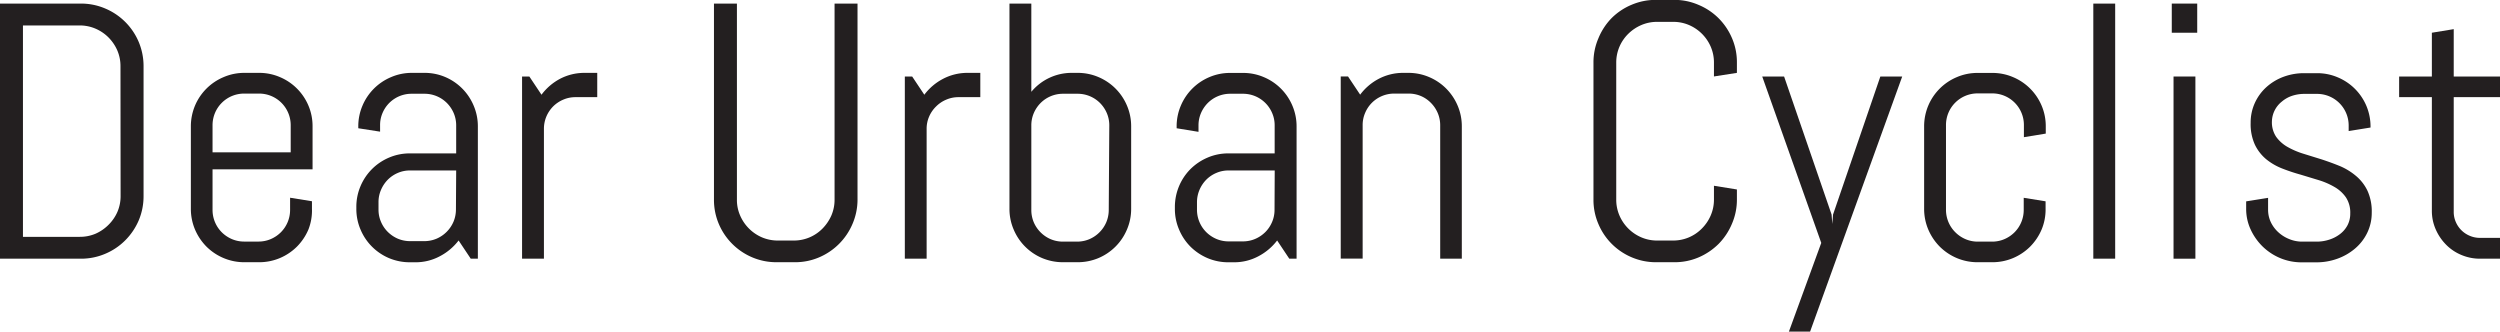
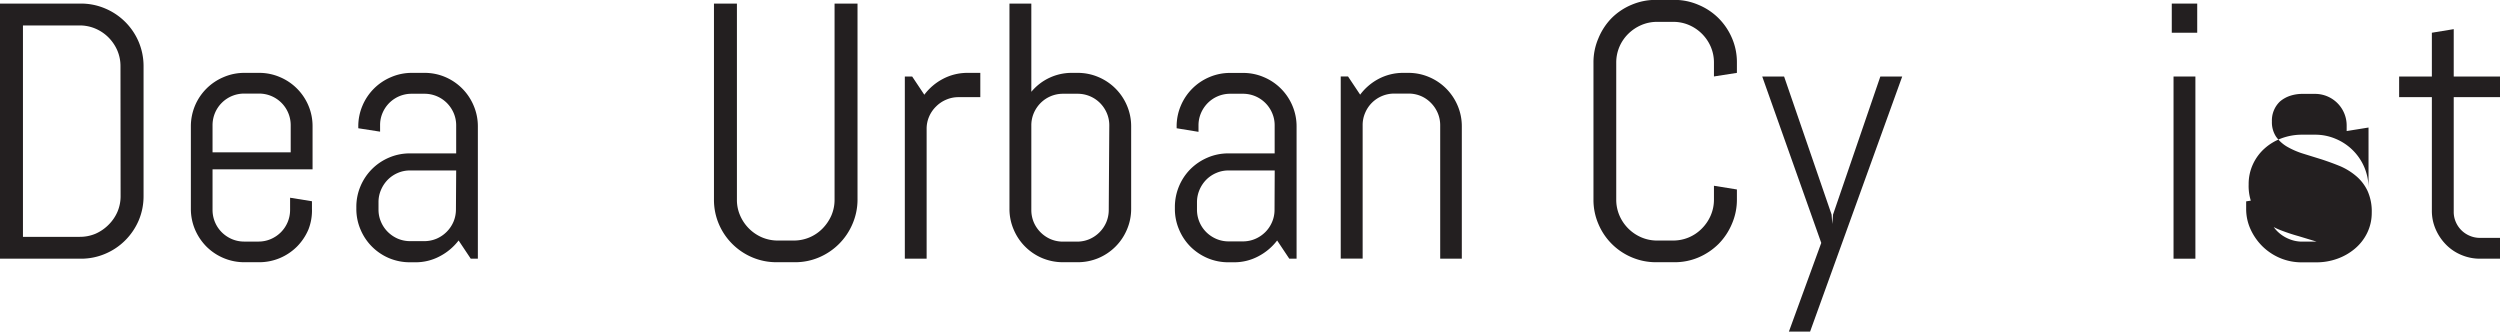
<svg xmlns="http://www.w3.org/2000/svg" width="411.68" height="54.61" viewBox="0 0 411.68 54.61">
  <path d="M22.84,36.3a10.45,10.45,0,0,1-2.22,3.28,10.24,10.24,0,0,1-3.29,2.21,10.11,10.11,0,0,1-4,.81H0V.59H13.3a10.1,10.1,0,0,1,4,.8A10.32,10.32,0,0,1,22.84,6.9a10.28,10.28,0,0,1,.8,4V32.29A10.18,10.18,0,0,1,22.84,36.3Zm-3-25.37a6.52,6.52,0,0,0-.52-2.62,7,7,0,0,0-1.45-2.14,6.81,6.81,0,0,0-2.14-1.45,6.57,6.57,0,0,0-2.63-.53H3.78V39h9.34a6.57,6.57,0,0,0,2.63-.52A7,7,0,0,0,17.89,37a6.83,6.83,0,0,0,1.45-2.12,6.55,6.55,0,0,0,.52-2.62Z" fill="#231f20" />
  <path d="M50.79,37.79a9,9,0,0,1-1.89,2.82,8.85,8.85,0,0,1-2.82,1.89,8.73,8.73,0,0,1-3.42.68H40.25a8.73,8.73,0,0,1-3.42-.68A8.85,8.85,0,0,1,34,40.61a9,9,0,0,1-1.89-2.82,8.73,8.73,0,0,1-.68-3.42V20.83a8.82,8.82,0,0,1,.68-3.43,8.79,8.79,0,0,1,4.71-4.7A8.57,8.57,0,0,1,40.25,12h2.41a8.57,8.57,0,0,1,3.42.69,8.79,8.79,0,0,1,4.71,4.7,8.64,8.64,0,0,1,.68,3.43v7.06H35v6.68a5.2,5.2,0,0,0,1.52,3.69,5.34,5.34,0,0,0,1.66,1.12,5.11,5.11,0,0,0,2,.41h2.41a5.11,5.11,0,0,0,2-.41,5.34,5.34,0,0,0,1.66-1.12,5.2,5.2,0,0,0,1.52-3.69v-2l3.6.58v1.21A8.56,8.56,0,0,1,50.79,37.79ZM47.87,20.62a5.2,5.2,0,0,0-5.21-5.21H40.25A5.2,5.2,0,0,0,35,20.62v4.46H47.87Z" fill="#231f20" />
  <path d="M77.52,42.6l-2-3a9.33,9.33,0,0,1-3.08,2.59,8.41,8.41,0,0,1-4,1H67.5a8.82,8.82,0,0,1-3.43-.68,8.79,8.79,0,0,1-4.7-4.71,8.57,8.57,0,0,1-.69-3.42v-.3a8.65,8.65,0,0,1,.69-3.43,8.81,8.81,0,0,1,4.7-4.7,8.65,8.65,0,0,1,3.43-.69h7.62V20.62a5.11,5.11,0,0,0-.41-2,5.34,5.34,0,0,0-1.12-1.66,5.2,5.2,0,0,0-3.69-1.52H67.79A5.17,5.17,0,0,0,63,18.59a5,5,0,0,0-.41,2v1.09L59,21.12v-.29a8.65,8.65,0,0,1,.69-3.43,8.79,8.79,0,0,1,4.71-4.7A8.57,8.57,0,0,1,67.79,12H69.9a8.61,8.61,0,0,1,3.43.69A8.81,8.81,0,0,1,78,17.4a8.65,8.65,0,0,1,.69,3.43V42.6Zm-2.4-14.53H67.5a5,5,0,0,0-2,.41,5.24,5.24,0,0,0-1.65,1.12,5.42,5.42,0,0,0-1.11,1.67,5,5,0,0,0-.41,2v1.26a5,5,0,0,0,.41,2,5.21,5.21,0,0,0,1.11,1.65,5.41,5.41,0,0,0,1.65,1.12,5.2,5.2,0,0,0,2,.41h2.4a5.2,5.2,0,0,0,2-.41,5.31,5.31,0,0,0,2.77-2.77,5.2,5.2,0,0,0,.41-2Z" fill="#231f20" />
-   <path d="M94.75,16a5,5,0,0,0-2,.41,5.26,5.26,0,0,0-1.66,1.11,5.38,5.38,0,0,0-1.11,1.65,5.2,5.2,0,0,0-.41,2V42.6h-3.6v-30h1.2l2,3A9.1,9.1,0,0,1,92.18,13a8.63,8.63,0,0,1,4.06-1h2.11v4Z" fill="#231f20" />
  <path d="M140.38,36.88a10.37,10.37,0,0,1-5.5,5.5,10,10,0,0,1-4,.8h-3a10.14,10.14,0,0,1-4-.8,10.35,10.35,0,0,1-5.51-5.5,10.14,10.14,0,0,1-.8-4V.59h3.78V32.87a6.36,6.36,0,0,0,.53,2.62,6.88,6.88,0,0,0,3.58,3.59,6.61,6.61,0,0,0,2.63.53h2.63a6.59,6.59,0,0,0,4.75-2,7.19,7.19,0,0,0,1.44-2.14,6.52,6.52,0,0,0,.52-2.62V.59h3.78V32.87A10.14,10.14,0,0,1,140.38,36.88Z" fill="#231f20" />
  <path d="M157.82,16a5,5,0,0,0-2,.41,5.15,5.15,0,0,0-1.66,1.11A5.21,5.21,0,0,0,153,19.2a5,5,0,0,0-.41,2V42.6H149v-30h1.21l2,3A9.1,9.1,0,0,1,155.26,13a8.61,8.61,0,0,1,4.06-1h2.11v4Z" fill="#231f20" />
  <path d="M185.58,37.79a8.79,8.79,0,0,1-4.7,4.71,8.82,8.82,0,0,1-3.43.68h-2.4a8.82,8.82,0,0,1-3.43-.68,8.79,8.79,0,0,1-4.7-4.71,8.57,8.57,0,0,1-.69-3.42V.59h3.6V15.12A8.62,8.62,0,0,1,176.54,12h.91a8.65,8.65,0,0,1,3.43.69,8.81,8.81,0,0,1,4.7,4.7,8.65,8.65,0,0,1,.69,3.43V34.37A8.57,8.57,0,0,1,185.58,37.79Zm-2.91-17.17a5.11,5.11,0,0,0-.41-2,5.34,5.34,0,0,0-1.12-1.66,5.2,5.2,0,0,0-3.69-1.52h-2.4a5.2,5.2,0,0,0-3.69,1.52,5.34,5.34,0,0,0-1.12,1.66,5.11,5.11,0,0,0-.41,2v14a5.2,5.2,0,0,0,.41,2A5.31,5.31,0,0,0,173,39.38a5.2,5.2,0,0,0,2,.41h2.4a5.2,5.2,0,0,0,2-.41,5.31,5.31,0,0,0,2.77-2.77,5.2,5.2,0,0,0,.41-2Z" fill="#231f20" />
  <path d="M212.31,42.6l-2-3a9.3,9.3,0,0,1-3.07,2.59,8.42,8.42,0,0,1-4.05,1h-.91a8.73,8.73,0,0,1-3.42-.68,9,9,0,0,1-2.82-1.89,8.76,8.76,0,0,1-1.88-2.82,8.57,8.57,0,0,1-.69-3.42v-.3a8.85,8.85,0,0,1,2.57-6.24,9,9,0,0,1,2.82-1.89,8.57,8.57,0,0,1,3.42-.69h7.62V20.62a5,5,0,0,0-.41-2,5.2,5.2,0,0,0-4.8-3.18h-2.11a5.2,5.2,0,0,0-3.69,1.52,5.34,5.34,0,0,0-1.12,1.66,5.11,5.11,0,0,0-.41,2v1.09l-3.6-.59v-.29a8.65,8.65,0,0,1,.69-3.43,8.81,8.81,0,0,1,4.7-4.7,8.61,8.61,0,0,1,3.43-.69h2.11a8.57,8.57,0,0,1,3.42.69,8.79,8.79,0,0,1,4.71,4.7,8.65,8.65,0,0,1,.69,3.43V42.6Zm-2.4-14.53h-7.62a5,5,0,0,0-2,.41,5.17,5.17,0,0,0-1.66,1.12,5.42,5.42,0,0,0-1.11,1.67,5.2,5.2,0,0,0-.41,2v1.26a5.2,5.2,0,0,0,1.52,3.69,5.34,5.34,0,0,0,1.66,1.12,5.11,5.11,0,0,0,2,.41h2.41a5.11,5.11,0,0,0,2-.41,5.34,5.34,0,0,0,1.66-1.12,5.21,5.21,0,0,0,1.11-1.65,5,5,0,0,0,.41-2Z" fill="#231f20" />
  <path d="M237.16,42.6v-22a5.11,5.11,0,0,0-.41-2,5.34,5.34,0,0,0-1.12-1.66A5.1,5.1,0,0,0,234,15.82a5.16,5.16,0,0,0-2-.41h-2.4a5.2,5.2,0,0,0-3.69,1.52,5.15,5.15,0,0,0-1.11,1.66,5,5,0,0,0-.41,2v22h-3.61v-30h1.2l2,3A9.1,9.1,0,0,1,227,13,8.61,8.61,0,0,1,231,12h.9a8.61,8.61,0,0,1,3.43.69,8.8,8.8,0,0,1,2.81,1.89,8.91,8.91,0,0,1,1.89,2.81,8.65,8.65,0,0,1,.69,3.43V42.6Z" fill="#231f20" />
  <path d="M285.19,36.88A10.46,10.46,0,0,1,283,40.17a10.59,10.59,0,0,1-3.28,2.21,10,10,0,0,1-4,.8h-3a10.1,10.1,0,0,1-4-.8,10.26,10.26,0,0,1-5.51-5.5,10,10,0,0,1-.81-4V10.31a10,10,0,0,1,.81-4A10.42,10.42,0,0,1,265.37,3a10.23,10.23,0,0,1,3.3-2.21,10.11,10.11,0,0,1,4-.81h3a10,10,0,0,1,4,.81A10.26,10.26,0,0,1,283,3a10.42,10.42,0,0,1,2.21,3.28,10,10,0,0,1,.81,4V12l-3.78.59V10.31a6.56,6.56,0,0,0-.53-2.62,6.83,6.83,0,0,0-3.56-3.56,6.53,6.53,0,0,0-2.62-.53h-2.64a6.53,6.53,0,0,0-2.62.53,7,7,0,0,0-2.14,1.44,6.66,6.66,0,0,0-1.45,2.12,6.56,6.56,0,0,0-.53,2.62V32.87a6.53,6.53,0,0,0,.53,2.62,6.85,6.85,0,0,0,3.59,3.59,6.53,6.53,0,0,0,2.62.53h2.64a6.59,6.59,0,0,0,4.74-2,6.84,6.84,0,0,0,1.44-2.14,6.53,6.53,0,0,0,.53-2.62V30.59l3.78.61v1.67A10,10,0,0,1,285.19,36.88Z" fill="#231f20" />
  <path d="M298.07,54.61h-3.49L299.91,40,290.19,12.6h3.6l7.82,22.73.12,1.55.12-1.55,7.79-22.73h3.6Z" fill="#231f20" />
-   <path d="M336.2,37.79a9,9,0,0,1-1.89,2.82,8.85,8.85,0,0,1-2.82,1.89,8.73,8.73,0,0,1-3.42.68h-2.41a8.73,8.73,0,0,1-3.42-.68,8.85,8.85,0,0,1-2.82-1.89,9,9,0,0,1-1.89-2.82,8.73,8.73,0,0,1-.68-3.42V20.83a8.82,8.82,0,0,1,.68-3.43,8.79,8.79,0,0,1,4.71-4.7,8.57,8.57,0,0,1,3.42-.69h2.41a8.57,8.57,0,0,1,3.42.69,8.79,8.79,0,0,1,4.71,4.7,8.64,8.64,0,0,1,.68,3.43V22l-3.6.59v-2a5.2,5.2,0,0,0-5.21-5.21h-2.41a5.2,5.2,0,0,0-5.21,5.21v14A5.2,5.2,0,0,0,322,38.26a5.34,5.34,0,0,0,1.66,1.12,5.11,5.11,0,0,0,2,.41h2.41a5.11,5.11,0,0,0,2-.41,5.34,5.34,0,0,0,1.66-1.12,5.2,5.2,0,0,0,1.52-3.69v-2l3.6.58v1.21A8.56,8.56,0,0,1,336.2,37.79Z" fill="#231f20" />
-   <path d="M344.71,42.6V.59h3.6v42Z" fill="#231f20" />
  <path d="M357.63,5.39V.59h4.19v4.8Zm.29,37.21v-30h3.6v30Z" fill="#231f20" />
-   <path d="M390.56,35a7.53,7.53,0,0,1-.74,3.33,7.88,7.88,0,0,1-2,2.59,9.32,9.32,0,0,1-2.91,1.68,10.13,10.13,0,0,1-3.47.6H379a9.09,9.09,0,0,1-3.47-.68,9.32,9.32,0,0,1-2.9-1.89,9.42,9.42,0,0,1-2-2.82,8,8,0,0,1-.75-3.42V33.16l3.61-.58v2a4.75,4.75,0,0,0,.45,2,5.37,5.37,0,0,0,1.22,1.65A5.89,5.89,0,0,0,377,39.38a5.51,5.51,0,0,0,2.08.41h2.41a6.61,6.61,0,0,0,2.08-.33,5.73,5.73,0,0,0,1.77-.92,4.39,4.39,0,0,0,1.23-1.45,4.07,4.07,0,0,0,.45-1.93,4.55,4.55,0,0,0-.7-2.64,5.78,5.78,0,0,0-1.86-1.71,12.29,12.29,0,0,0-2.64-1.15l-3-.91a30,30,0,0,1-3-1,9.82,9.82,0,0,1-2.64-1.53,7.14,7.14,0,0,1-1.86-2.39,8.1,8.1,0,0,1-.7-3.58,7.75,7.75,0,0,1,.7-3.32,7.94,7.94,0,0,1,1.9-2.59,8.74,8.74,0,0,1,2.8-1.69,9.65,9.65,0,0,1,3.42-.6h2.11a8.57,8.57,0,0,1,3.42.69,8.79,8.79,0,0,1,4.71,4.7,8.82,8.82,0,0,1,.68,3.43V21l-3.6.58v-.91a5.2,5.2,0,0,0-5.21-5.21h-2.11a6.41,6.41,0,0,0-2,.32,5,5,0,0,0-1.66.93A4.31,4.31,0,0,0,374.12,20a4.3,4.3,0,0,0,.7,2.53,5.88,5.88,0,0,0,1.86,1.66,13,13,0,0,0,2.64,1.13l3,.93c1,.33,2,.69,3,1.1A10.33,10.33,0,0,1,388,29a7.25,7.25,0,0,1,1.86,2.42A8.17,8.17,0,0,1,390.56,35Z" fill="#231f20" />
+   <path d="M390.56,35a7.53,7.53,0,0,1-.74,3.33,7.88,7.88,0,0,1-2,2.59,9.32,9.32,0,0,1-2.91,1.68,10.13,10.13,0,0,1-3.47.6H379a9.09,9.09,0,0,1-3.47-.68,9.32,9.32,0,0,1-2.9-1.89,9.42,9.42,0,0,1-2-2.82,8,8,0,0,1-.75-3.42V33.16l3.61-.58v2a4.75,4.75,0,0,0,.45,2,5.37,5.37,0,0,0,1.22,1.65A5.89,5.89,0,0,0,377,39.38a5.51,5.51,0,0,0,2.08.41h2.41l-3-.91a30,30,0,0,1-3-1,9.82,9.82,0,0,1-2.64-1.53,7.14,7.14,0,0,1-1.86-2.39,8.1,8.1,0,0,1-.7-3.58,7.75,7.75,0,0,1,.7-3.32,7.94,7.94,0,0,1,1.9-2.59,8.74,8.74,0,0,1,2.8-1.69,9.65,9.65,0,0,1,3.42-.6h2.11a8.57,8.57,0,0,1,3.42.69,8.79,8.79,0,0,1,4.71,4.7,8.82,8.82,0,0,1,.68,3.43V21l-3.6.58v-.91a5.2,5.2,0,0,0-5.21-5.21h-2.11a6.41,6.41,0,0,0-2,.32,5,5,0,0,0-1.66.93A4.31,4.31,0,0,0,374.12,20a4.3,4.3,0,0,0,.7,2.53,5.88,5.88,0,0,0,1.86,1.66,13,13,0,0,0,2.64,1.13l3,.93c1,.33,2,.69,3,1.1A10.33,10.33,0,0,1,388,29a7.25,7.25,0,0,1,1.86,2.42A8.17,8.17,0,0,1,390.56,35Z" fill="#231f20" />
  <path d="M408.4,42.6a7.79,7.79,0,0,1-3.09-.62,7.58,7.58,0,0,1-2.52-1.7,8.29,8.29,0,0,1-1.7-2.52,7.53,7.53,0,0,1-.63-3.07V16h-5.39V12.6h5.39V5.39l3.6-.59v7.8h7.62V16h-7.62V34.86a4.12,4.12,0,0,0,.34,1.69,4.28,4.28,0,0,0,2.3,2.28,4.2,4.2,0,0,0,1.7.34h3.28V42.6Z" fill="#231f20" />
</svg>